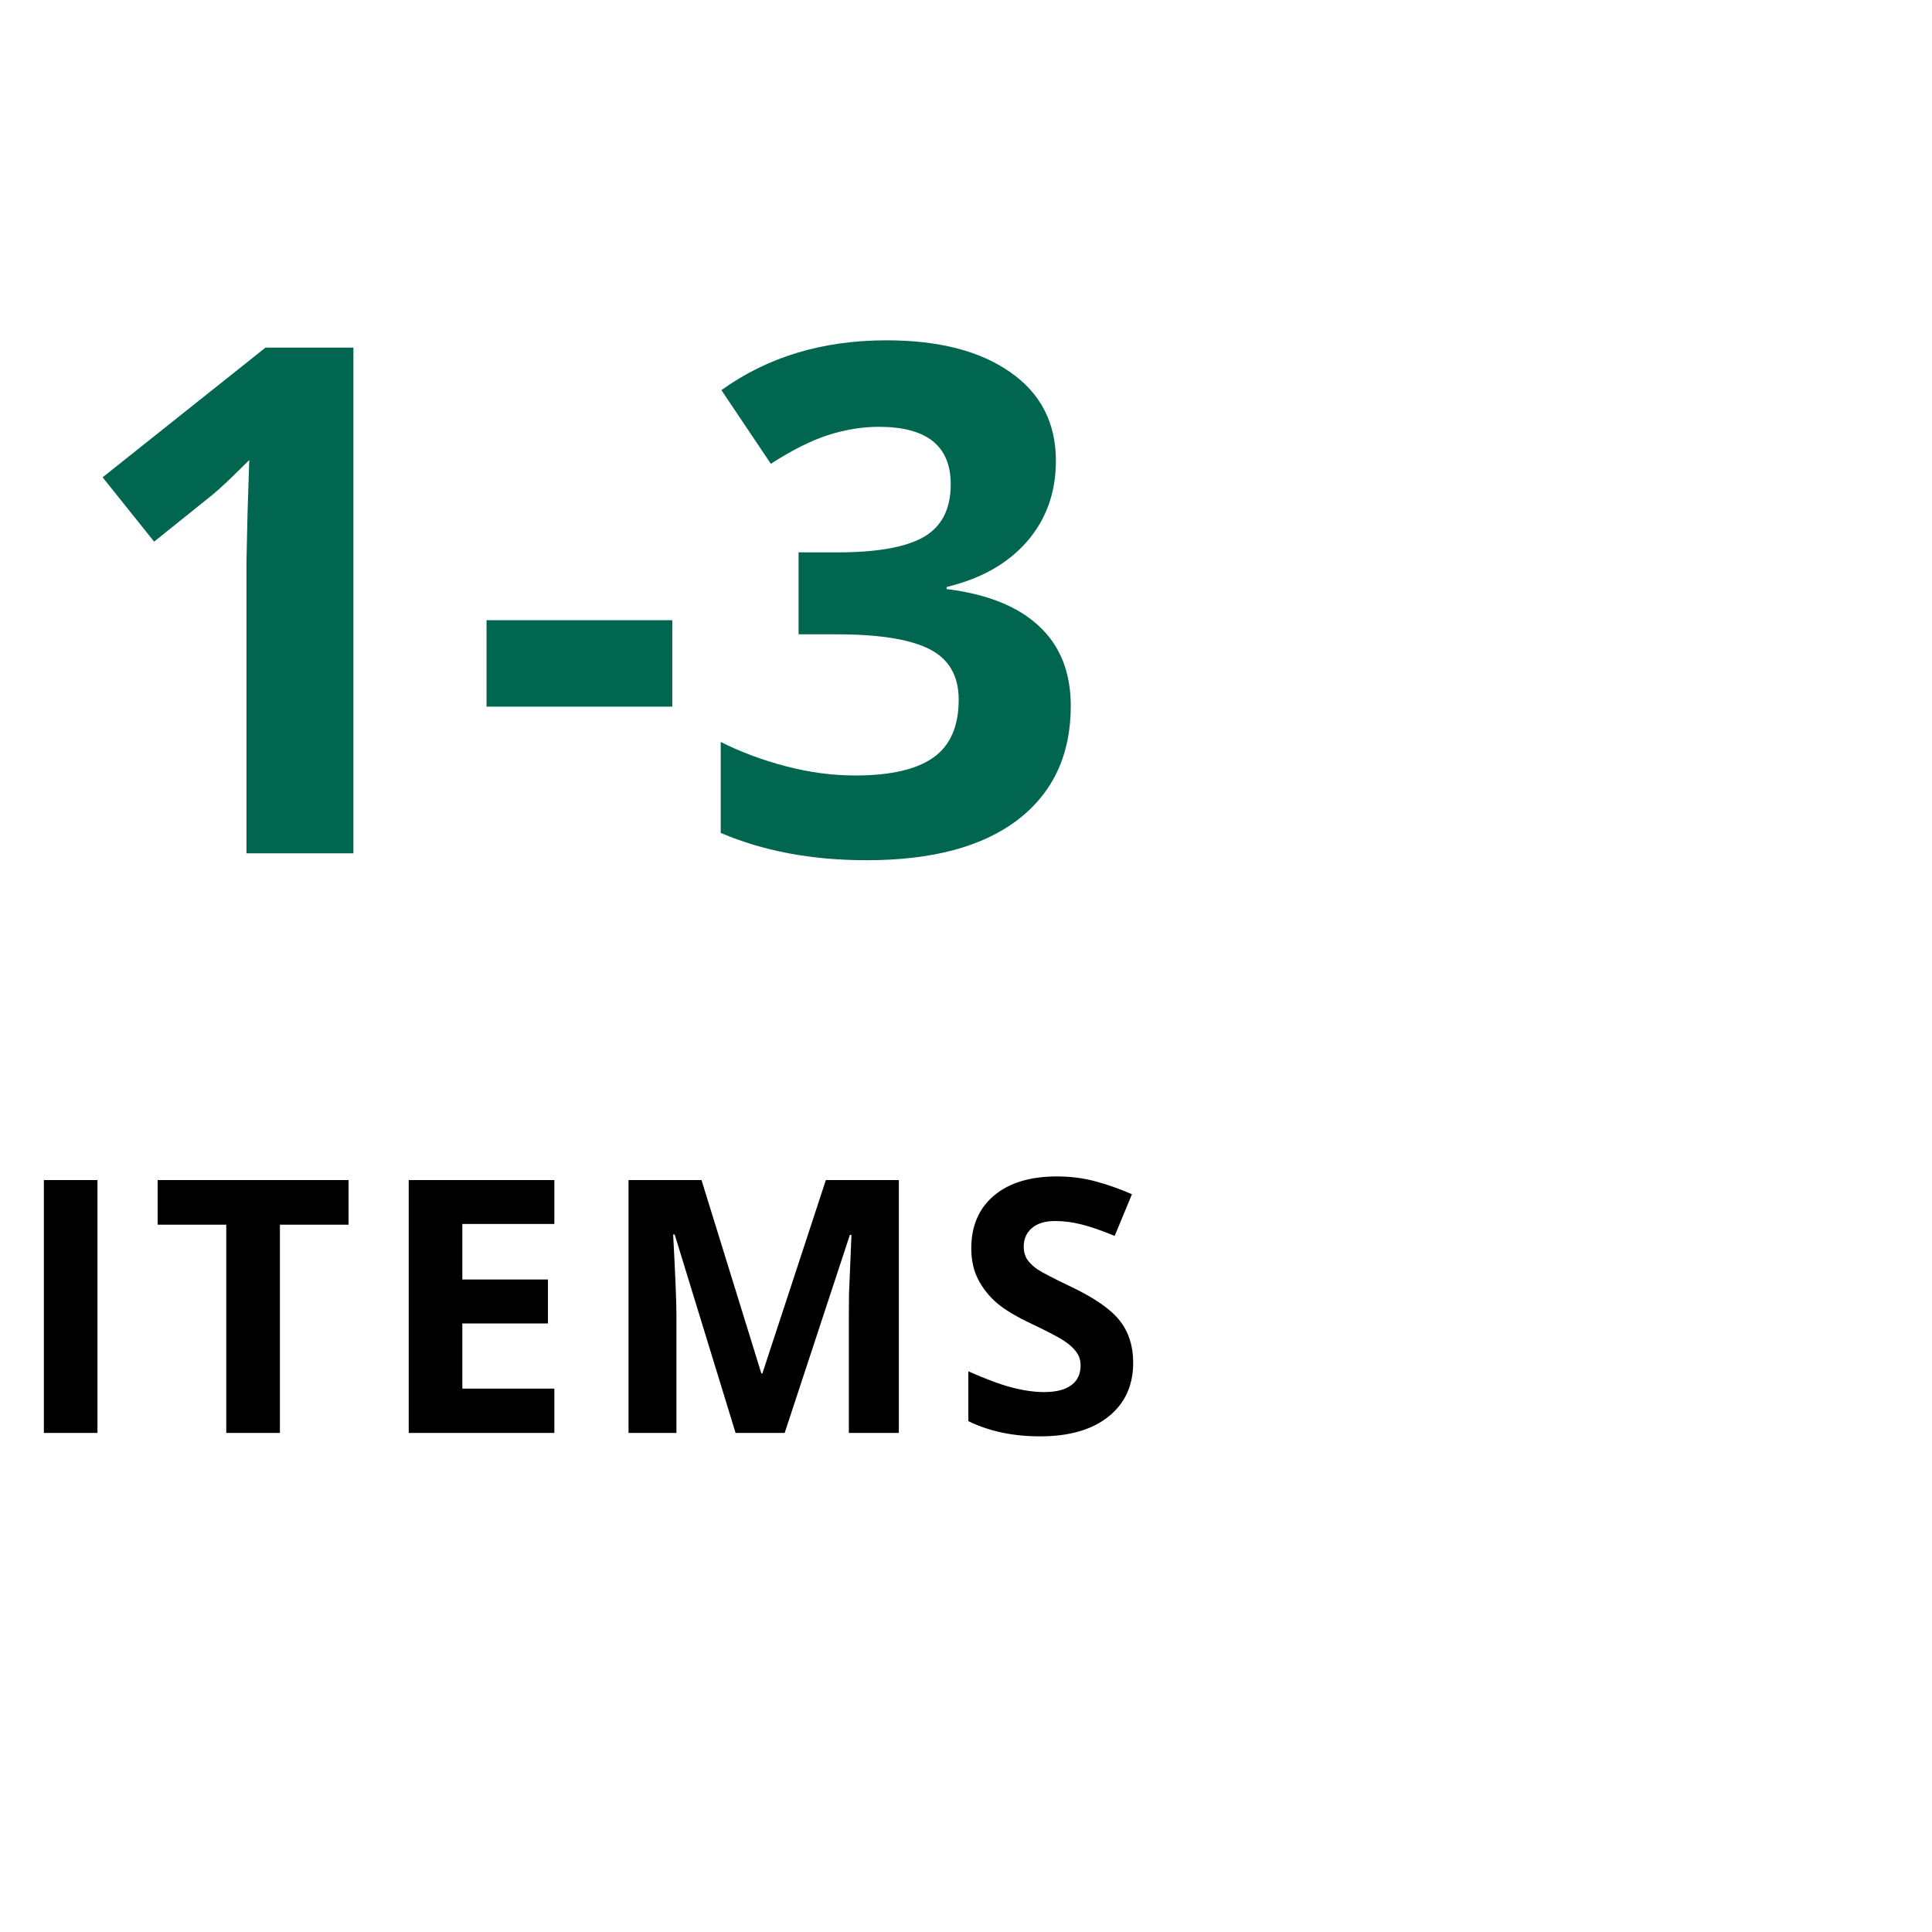
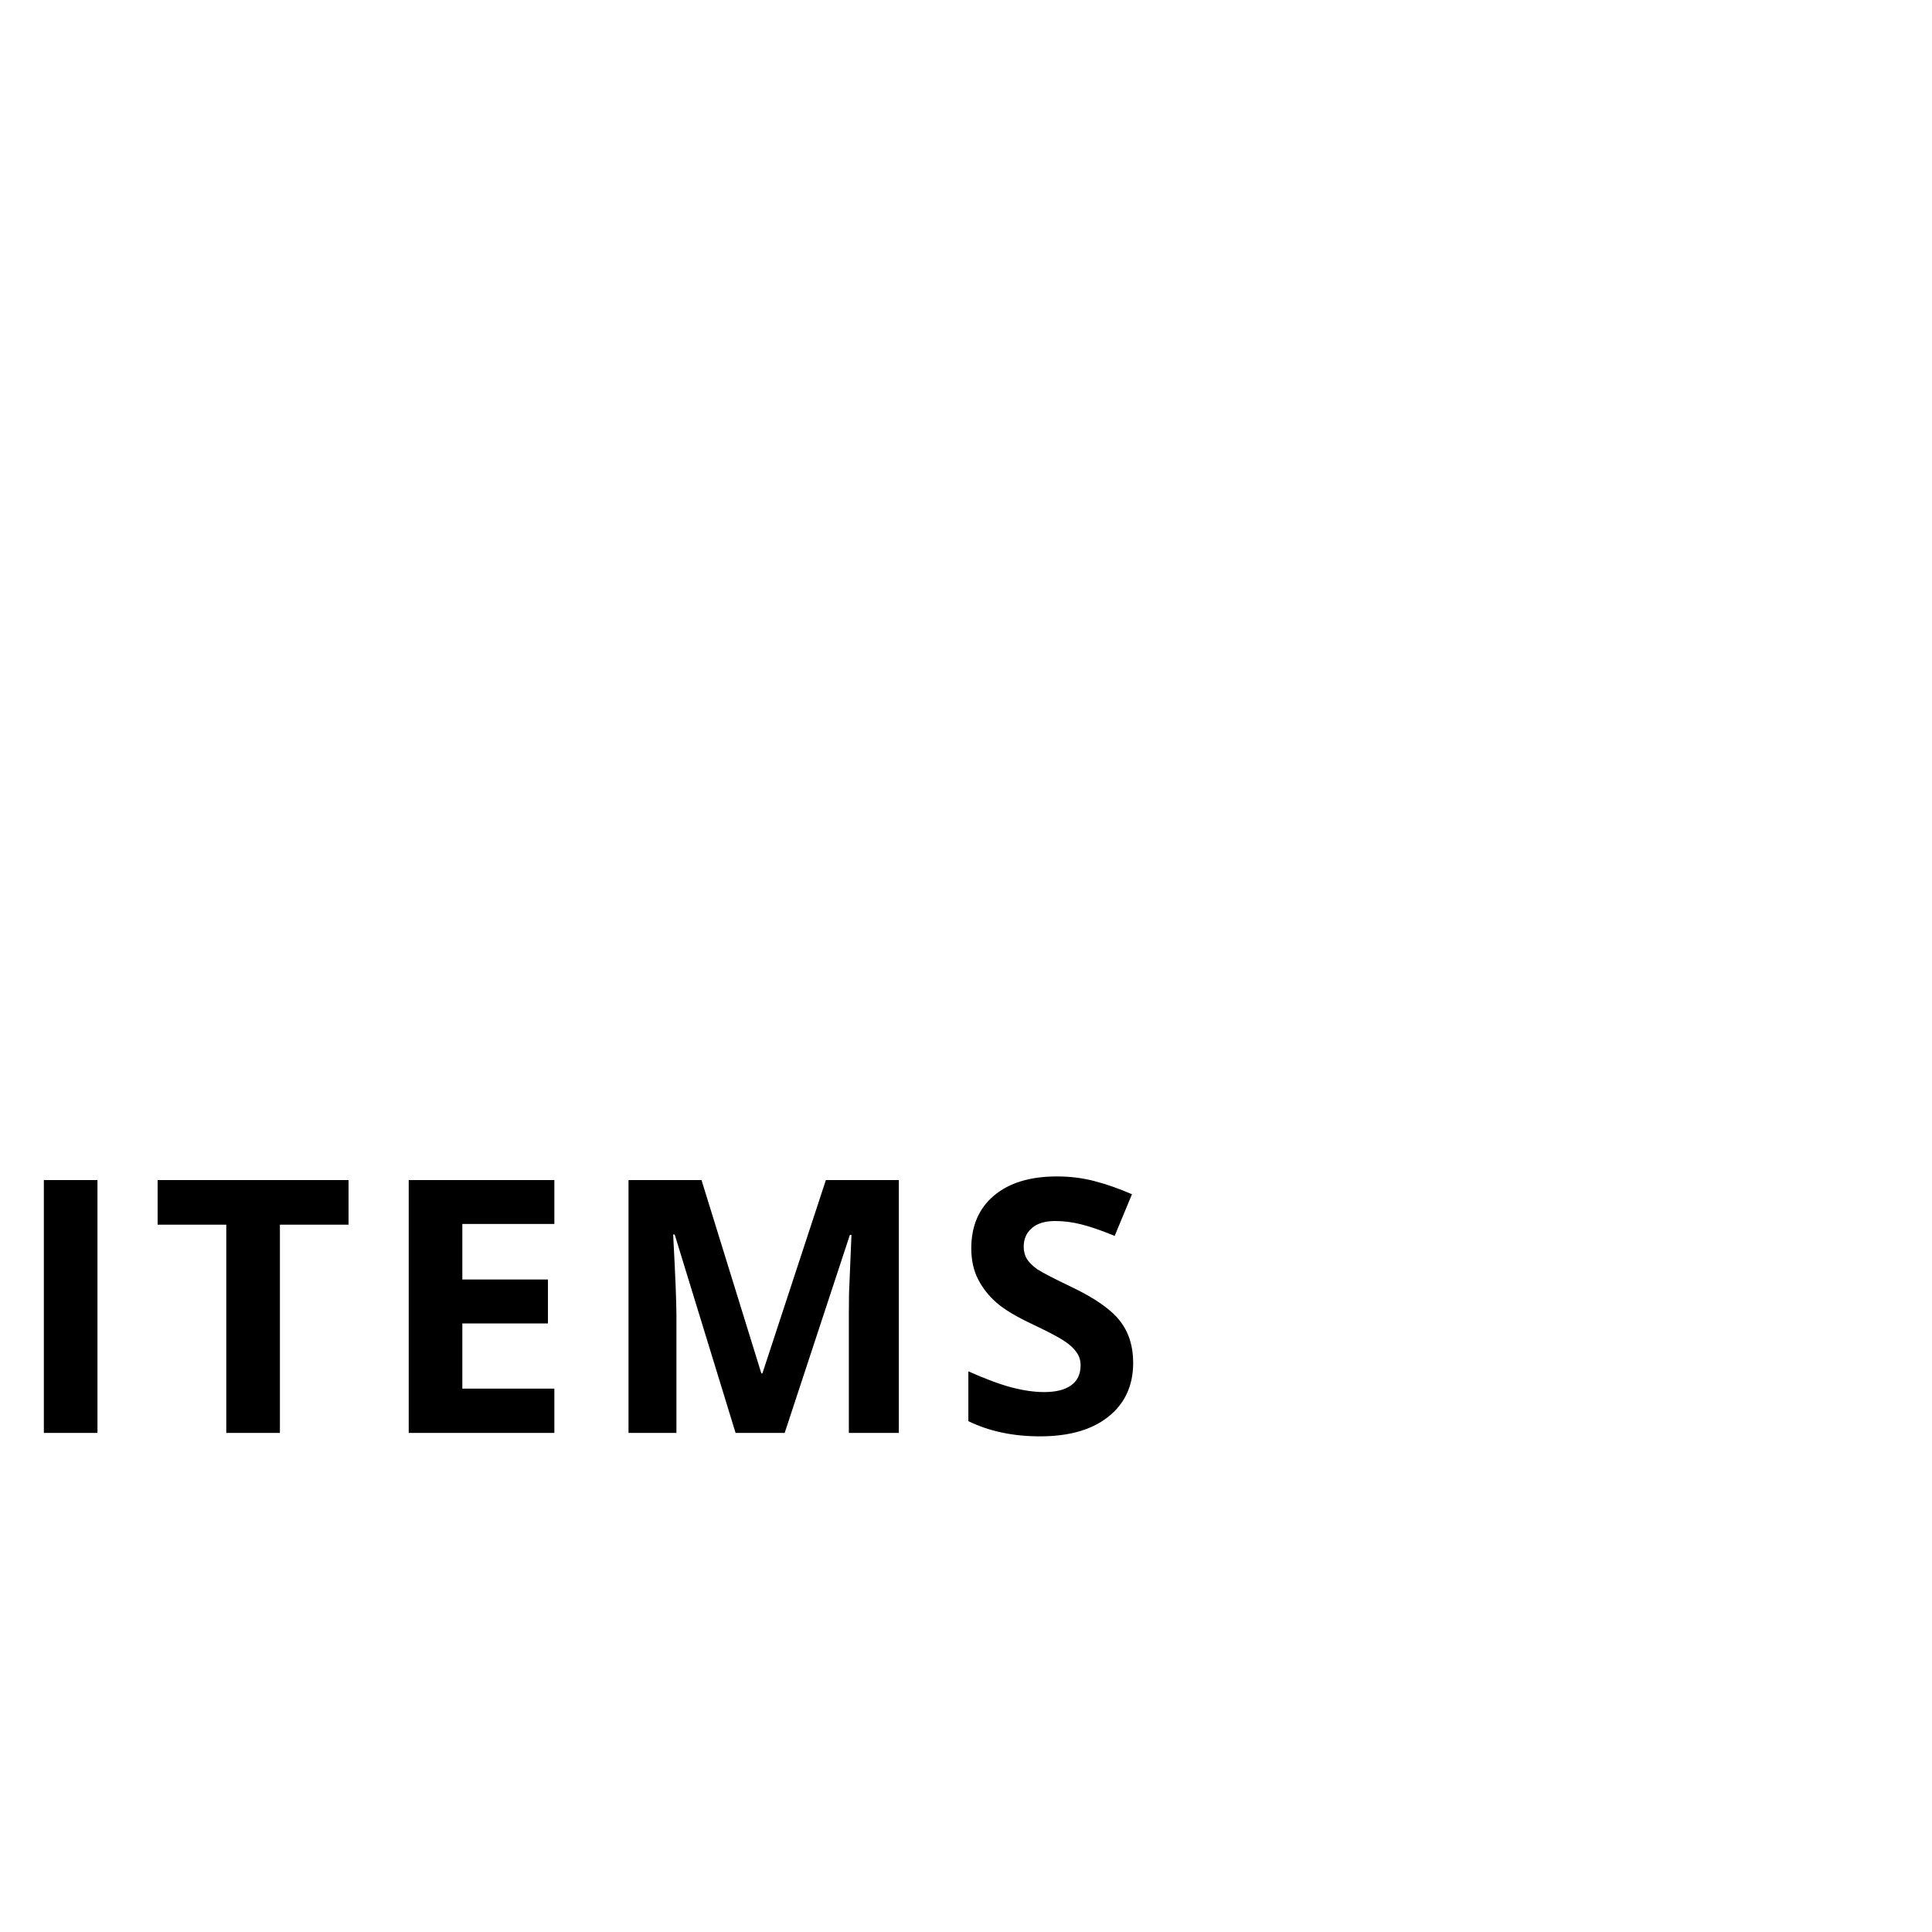
<svg xmlns="http://www.w3.org/2000/svg" width="60" height="60" viewBox="0 0 60 60" fill="none">
-   <path d="M10.975 26.5H7.655V17.412L7.688 15.919L7.741 14.286C7.19 14.838 6.807 15.199 6.592 15.371L4.787 16.821L3.187 14.823L8.246 10.795H10.975V26.5ZM15.11 21.945V19.26H20.879V21.945H15.11ZM32.792 14.308C32.792 15.289 32.495 16.123 31.9 16.811C31.306 17.498 30.472 17.971 29.398 18.229V18.293C30.665 18.451 31.625 18.837 32.276 19.453C32.928 20.062 33.254 20.885 33.254 21.924C33.254 23.435 32.706 24.613 31.61 25.458C30.515 26.296 28.95 26.715 26.916 26.715C25.212 26.715 23.701 26.432 22.383 25.866V23.041C22.991 23.349 23.661 23.6 24.392 23.793C25.122 23.986 25.845 24.083 26.561 24.083C27.657 24.083 28.466 23.897 28.989 23.524C29.512 23.152 29.773 22.554 29.773 21.73C29.773 20.993 29.473 20.47 28.871 20.162C28.27 19.854 27.31 19.7 25.992 19.7H24.8V17.154H26.014C27.231 17.154 28.119 16.997 28.678 16.682C29.244 16.359 29.526 15.812 29.526 15.038C29.526 13.849 28.782 13.255 27.292 13.255C26.776 13.255 26.25 13.341 25.713 13.513C25.183 13.685 24.592 13.982 23.94 14.404L22.404 12.116C23.837 11.085 25.545 10.569 27.528 10.569C29.154 10.569 30.436 10.899 31.374 11.558C32.319 12.216 32.792 13.133 32.792 14.308Z" fill="#00664F" />
  <path d="M1.362 44.5V36.648H3.027V44.5H1.362ZM8.693 44.5H7.027V38.033H4.895V36.648H10.825V38.033H8.693V44.5ZM17.216 44.5H12.693V36.648H17.216V38.012H14.358V39.736H17.017V41.1H14.358V43.125H17.216V44.5ZM22.844 44.5L20.953 38.339H20.905C20.973 39.593 21.007 40.429 21.007 40.848V44.5H19.519V36.648H21.786L23.644 42.652H23.677L25.648 36.648H27.914V44.5H26.362V40.783C26.362 40.608 26.364 40.405 26.367 40.176C26.375 39.947 26.4 39.338 26.443 38.35H26.394L24.369 44.5H22.844ZM35.192 42.319C35.192 43.028 34.936 43.587 34.423 43.995C33.915 44.403 33.206 44.607 32.297 44.607C31.459 44.607 30.718 44.45 30.073 44.135V42.588C30.603 42.824 31.05 42.991 31.416 43.087C31.785 43.184 32.121 43.232 32.425 43.232C32.791 43.232 33.07 43.163 33.263 43.023C33.46 42.883 33.559 42.676 33.559 42.4C33.559 42.246 33.516 42.11 33.43 41.992C33.344 41.87 33.217 41.754 33.048 41.643C32.884 41.532 32.545 41.354 32.033 41.111C31.554 40.885 31.194 40.669 30.954 40.461C30.714 40.253 30.522 40.012 30.379 39.736C30.236 39.46 30.164 39.138 30.164 38.769C30.164 38.074 30.399 37.528 30.868 37.131C31.34 36.733 31.992 36.535 32.823 36.535C33.231 36.535 33.62 36.583 33.989 36.68C34.361 36.776 34.749 36.912 35.154 37.088L34.617 38.382C34.198 38.21 33.851 38.09 33.575 38.023C33.303 37.954 33.034 37.92 32.769 37.92C32.454 37.92 32.212 37.994 32.044 38.141C31.876 38.287 31.792 38.479 31.792 38.715C31.792 38.862 31.826 38.991 31.894 39.102C31.962 39.209 32.069 39.315 32.216 39.419C32.366 39.519 32.719 39.702 33.274 39.967C34.008 40.318 34.511 40.67 34.783 41.025C35.056 41.376 35.192 41.807 35.192 42.319Z" fill="black" />
</svg>